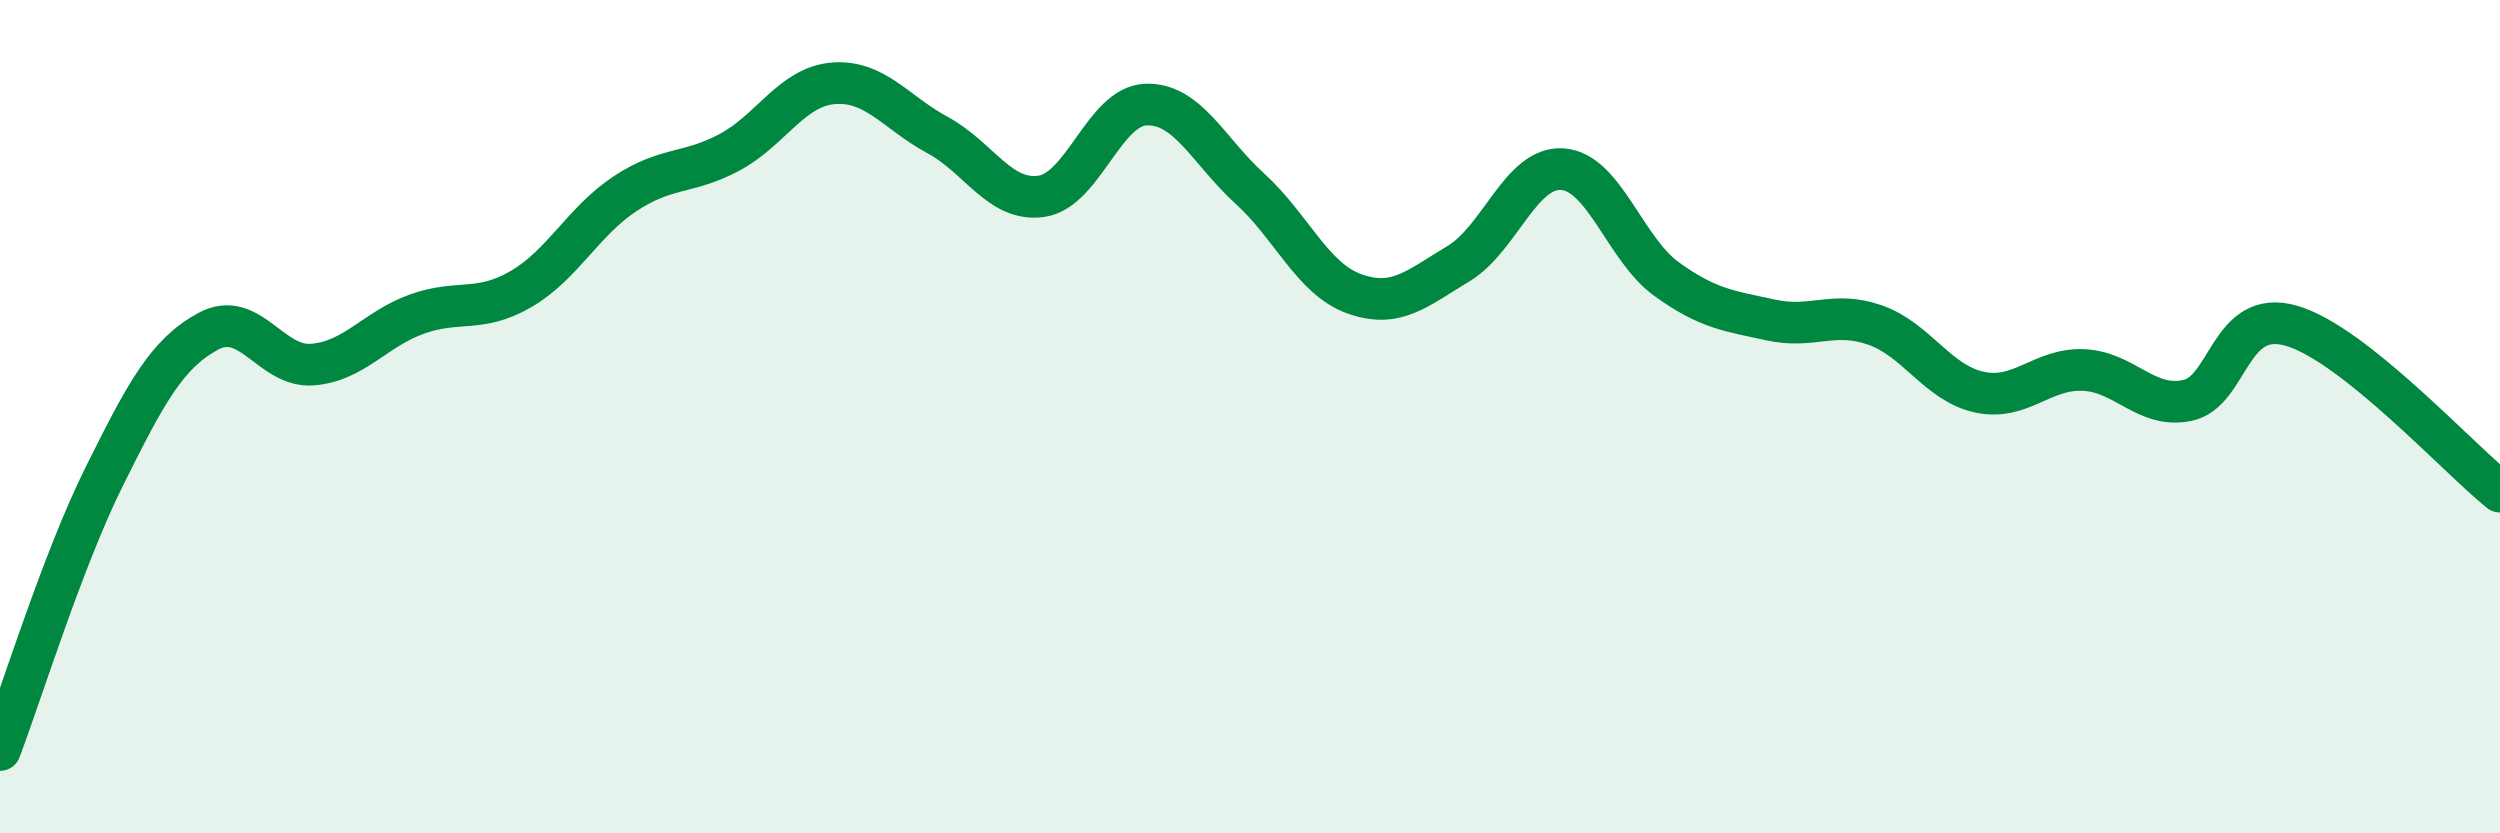
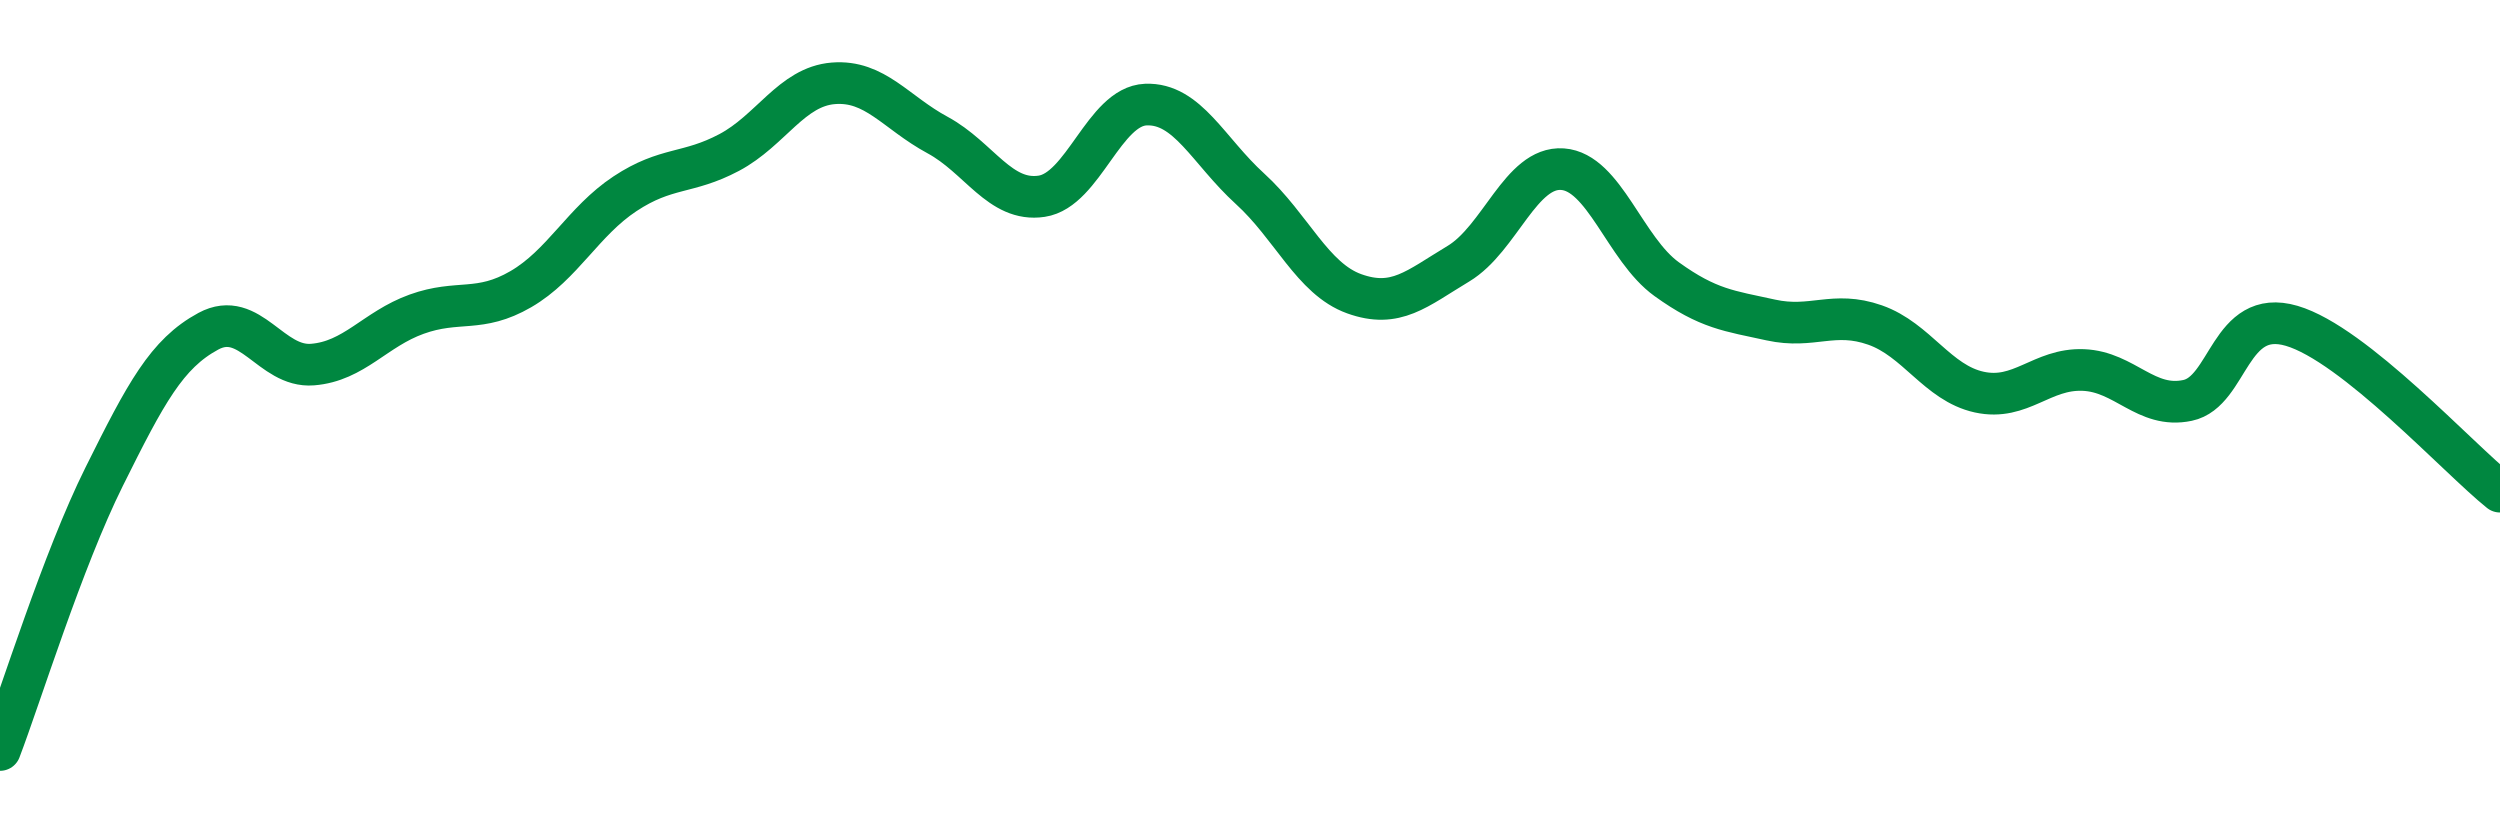
<svg xmlns="http://www.w3.org/2000/svg" width="60" height="20" viewBox="0 0 60 20">
-   <path d="M 0,18 C 0.5,16.69 1.5,13.45 2.5,11.44 C 3.5,9.43 4,8.49 5,7.95 C 6,7.41 6.5,8.83 7.5,8.75 C 8.5,8.67 9,7.9 10,7.54 C 11,7.18 11.5,7.52 12.5,6.94 C 13.5,6.36 14,5.31 15,4.65 C 16,3.99 16.5,4.19 17.5,3.66 C 18.5,3.13 19,2.08 20,2 C 21,1.92 21.5,2.7 22.5,3.24 C 23.5,3.78 24,4.86 25,4.71 C 26,4.56 26.5,2.55 27.5,2.51 C 28.5,2.47 29,3.62 30,4.53 C 31,5.44 31.5,6.69 32.5,7.05 C 33.5,7.41 34,6.93 35,6.33 C 36,5.73 36.5,3.99 37.5,4.06 C 38.5,4.13 39,5.98 40,6.7 C 41,7.42 41.5,7.46 42.5,7.68 C 43.5,7.9 44,7.45 45,7.8 C 46,8.15 46.5,9.19 47.5,9.41 C 48.5,9.63 49,8.84 50,8.88 C 51,8.92 51.5,9.82 52.5,9.61 C 53.5,9.4 53.5,7.38 55,7.82 C 56.5,8.26 59,11 60,11.8L60 20L0 20Z" fill="#008740" opacity="0.1" stroke-linecap="round" stroke-linejoin="round" />
  <path d="M 0,18 C 0.5,16.69 1.5,13.45 2.5,11.44 C 3.5,9.43 4,8.49 5,7.95 C 6,7.41 6.5,8.83 7.5,8.75 C 8.5,8.67 9,7.9 10,7.54 C 11,7.18 11.5,7.52 12.5,6.94 C 13.5,6.36 14,5.31 15,4.65 C 16,3.99 16.5,4.19 17.5,3.66 C 18.5,3.13 19,2.08 20,2 C 21,1.92 21.5,2.7 22.5,3.24 C 23.5,3.78 24,4.86 25,4.71 C 26,4.56 26.5,2.55 27.5,2.51 C 28.5,2.47 29,3.62 30,4.53 C 31,5.44 31.5,6.69 32.5,7.05 C 33.5,7.41 34,6.93 35,6.33 C 36,5.73 36.5,3.99 37.5,4.06 C 38.5,4.13 39,5.98 40,6.7 C 41,7.42 41.5,7.46 42.5,7.68 C 43.5,7.9 44,7.45 45,7.8 C 46,8.15 46.5,9.19 47.5,9.41 C 48.5,9.63 49,8.84 50,8.88 C 51,8.92 51.5,9.82 52.5,9.61 C 53.5,9.4 53.5,7.38 55,7.82 C 56.5,8.26 59,11 60,11.8" stroke="#008740" stroke-width="1" fill="none" stroke-linecap="round" stroke-linejoin="round" />
</svg>